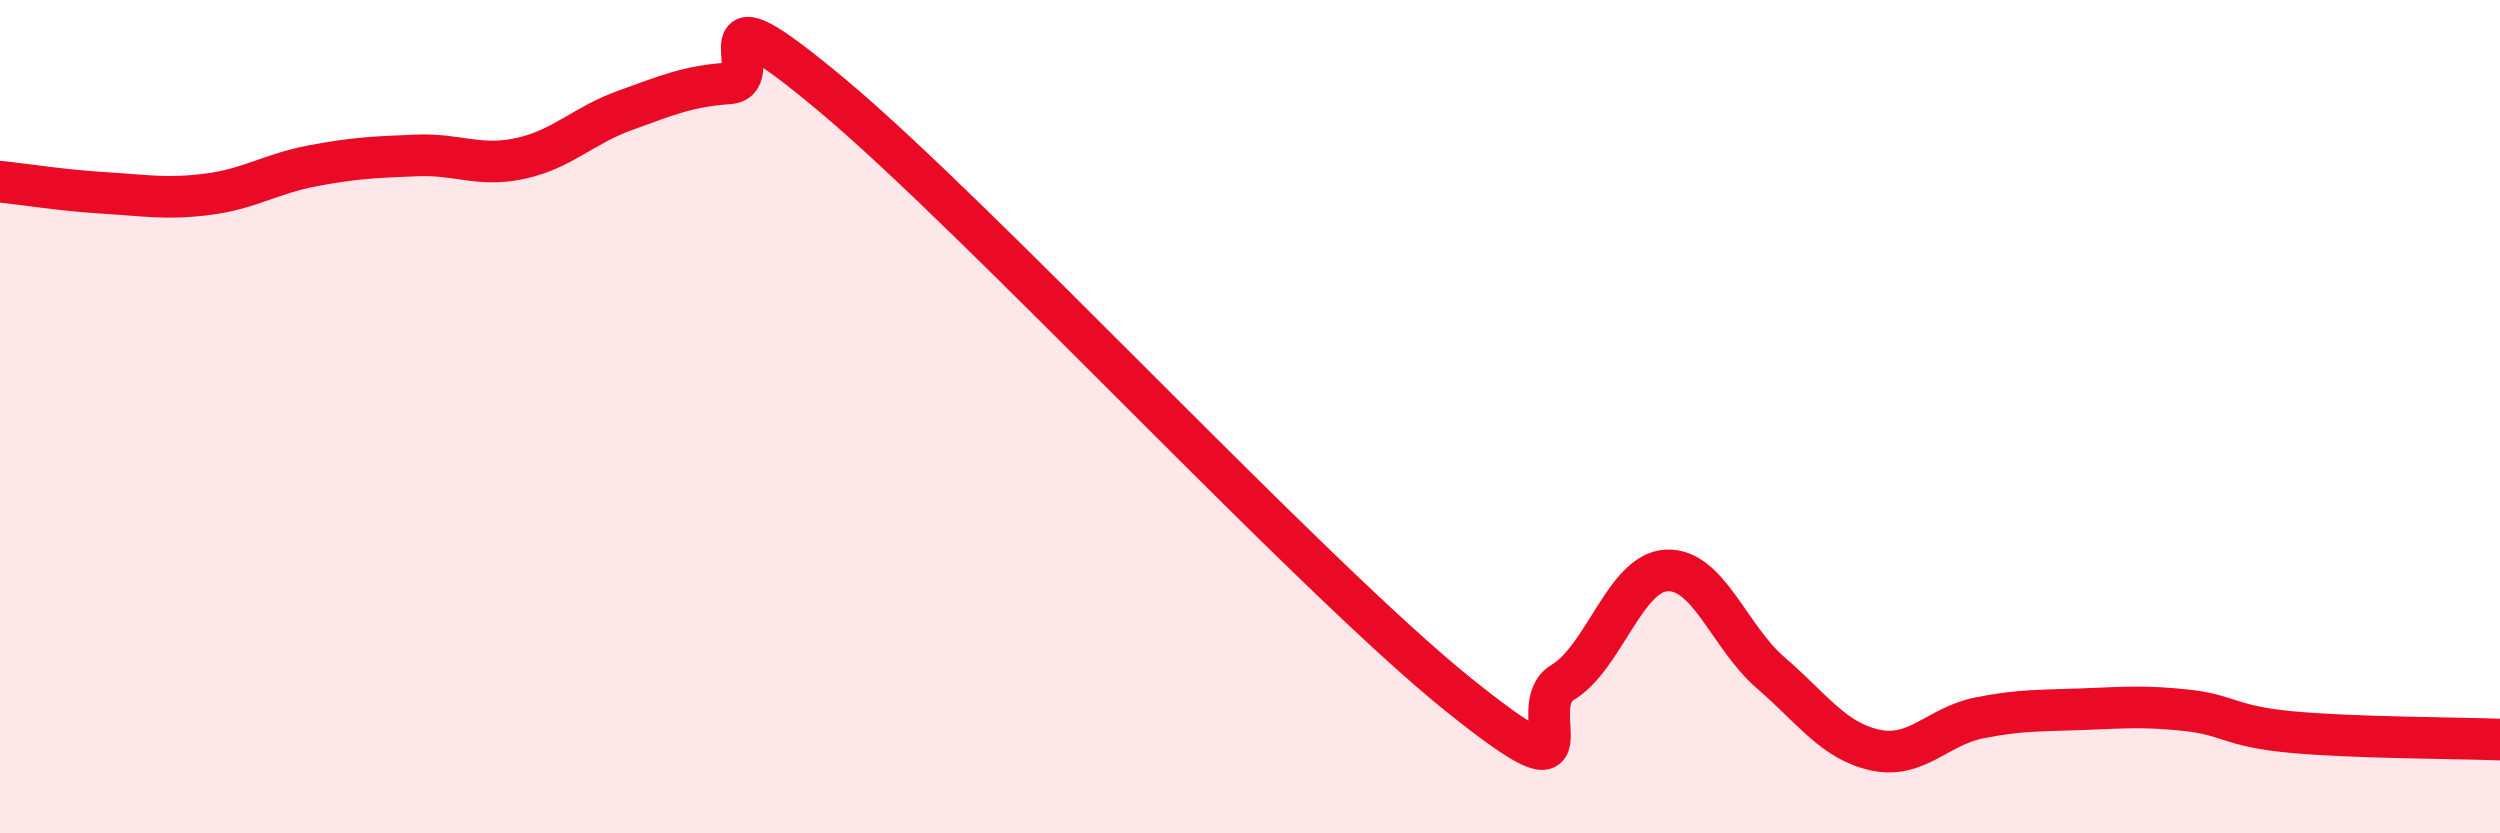
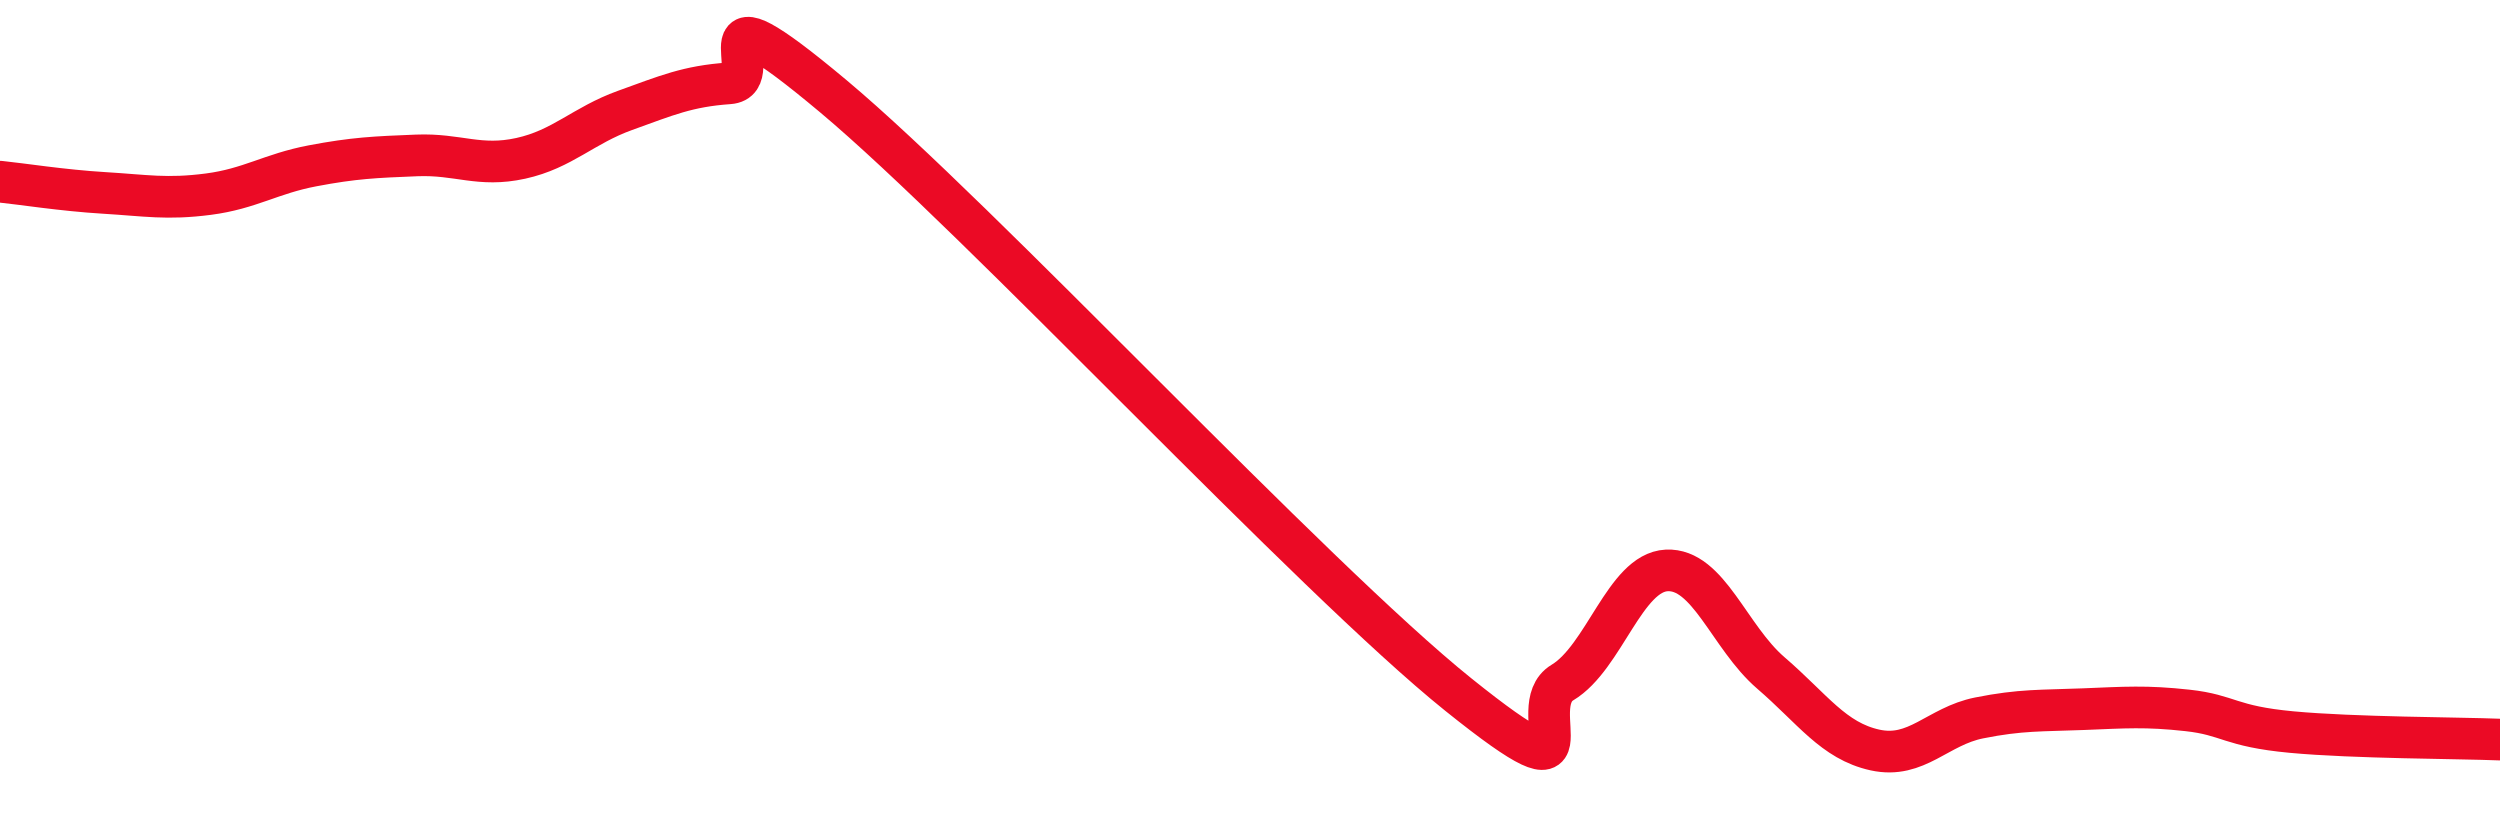
<svg xmlns="http://www.w3.org/2000/svg" width="60" height="20" viewBox="0 0 60 20">
-   <path d="M 0,4.36 C 0.5,4.41 1.5,4.57 2.5,4.63 C 3.5,4.69 4,4.79 5,4.66 C 6,4.53 6.5,4.17 7.5,3.98 C 8.5,3.79 9,3.77 10,3.73 C 11,3.69 11.5,4.02 12.5,3.8 C 13.5,3.58 14,3.01 15,2.65 C 16,2.29 16.5,2.07 17.5,2 C 18.5,1.93 16.5,-0.62 20,2.31 C 23.5,5.24 31.5,13.86 35,16.67 C 38.5,19.48 36.5,16.98 37.5,16.38 C 38.5,15.78 39,13.74 40,13.69 C 41,13.64 41.5,15.29 42.5,16.15 C 43.5,17.01 44,17.78 45,18 C 46,18.22 46.5,17.43 47.5,17.23 C 48.5,17.03 49,17.06 50,17.02 C 51,16.98 51.5,16.94 52.5,17.05 C 53.5,17.16 53.5,17.43 55,17.57 C 56.5,17.71 59,17.71 60,17.75L60 20L0 20Z" fill="#EB0A25" opacity="0.1" stroke-linecap="round" stroke-linejoin="round" />
  <path d="M 0,4.36 C 0.5,4.41 1.5,4.57 2.5,4.63 C 3.5,4.69 4,4.79 5,4.66 C 6,4.53 6.5,4.17 7.5,3.98 C 8.5,3.79 9,3.77 10,3.73 C 11,3.69 11.5,4.02 12.5,3.8 C 13.5,3.58 14,3.01 15,2.65 C 16,2.29 16.5,2.07 17.5,2 C 18.5,1.93 16.5,-0.62 20,2.31 C 23.5,5.24 31.5,13.86 35,16.67 C 38.5,19.48 36.5,16.98 37.5,16.38 C 38.5,15.78 39,13.74 40,13.69 C 41,13.64 41.5,15.29 42.5,16.15 C 43.5,17.01 44,17.78 45,18 C 46,18.22 46.5,17.43 47.5,17.23 C 48.5,17.03 49,17.06 50,17.02 C 51,16.98 51.5,16.94 52.5,17.05 C 53.5,17.16 53.5,17.43 55,17.57 C 56.5,17.71 59,17.71 60,17.75" stroke="#EB0A25" stroke-width="1" fill="none" stroke-linecap="round" stroke-linejoin="round" />
</svg>